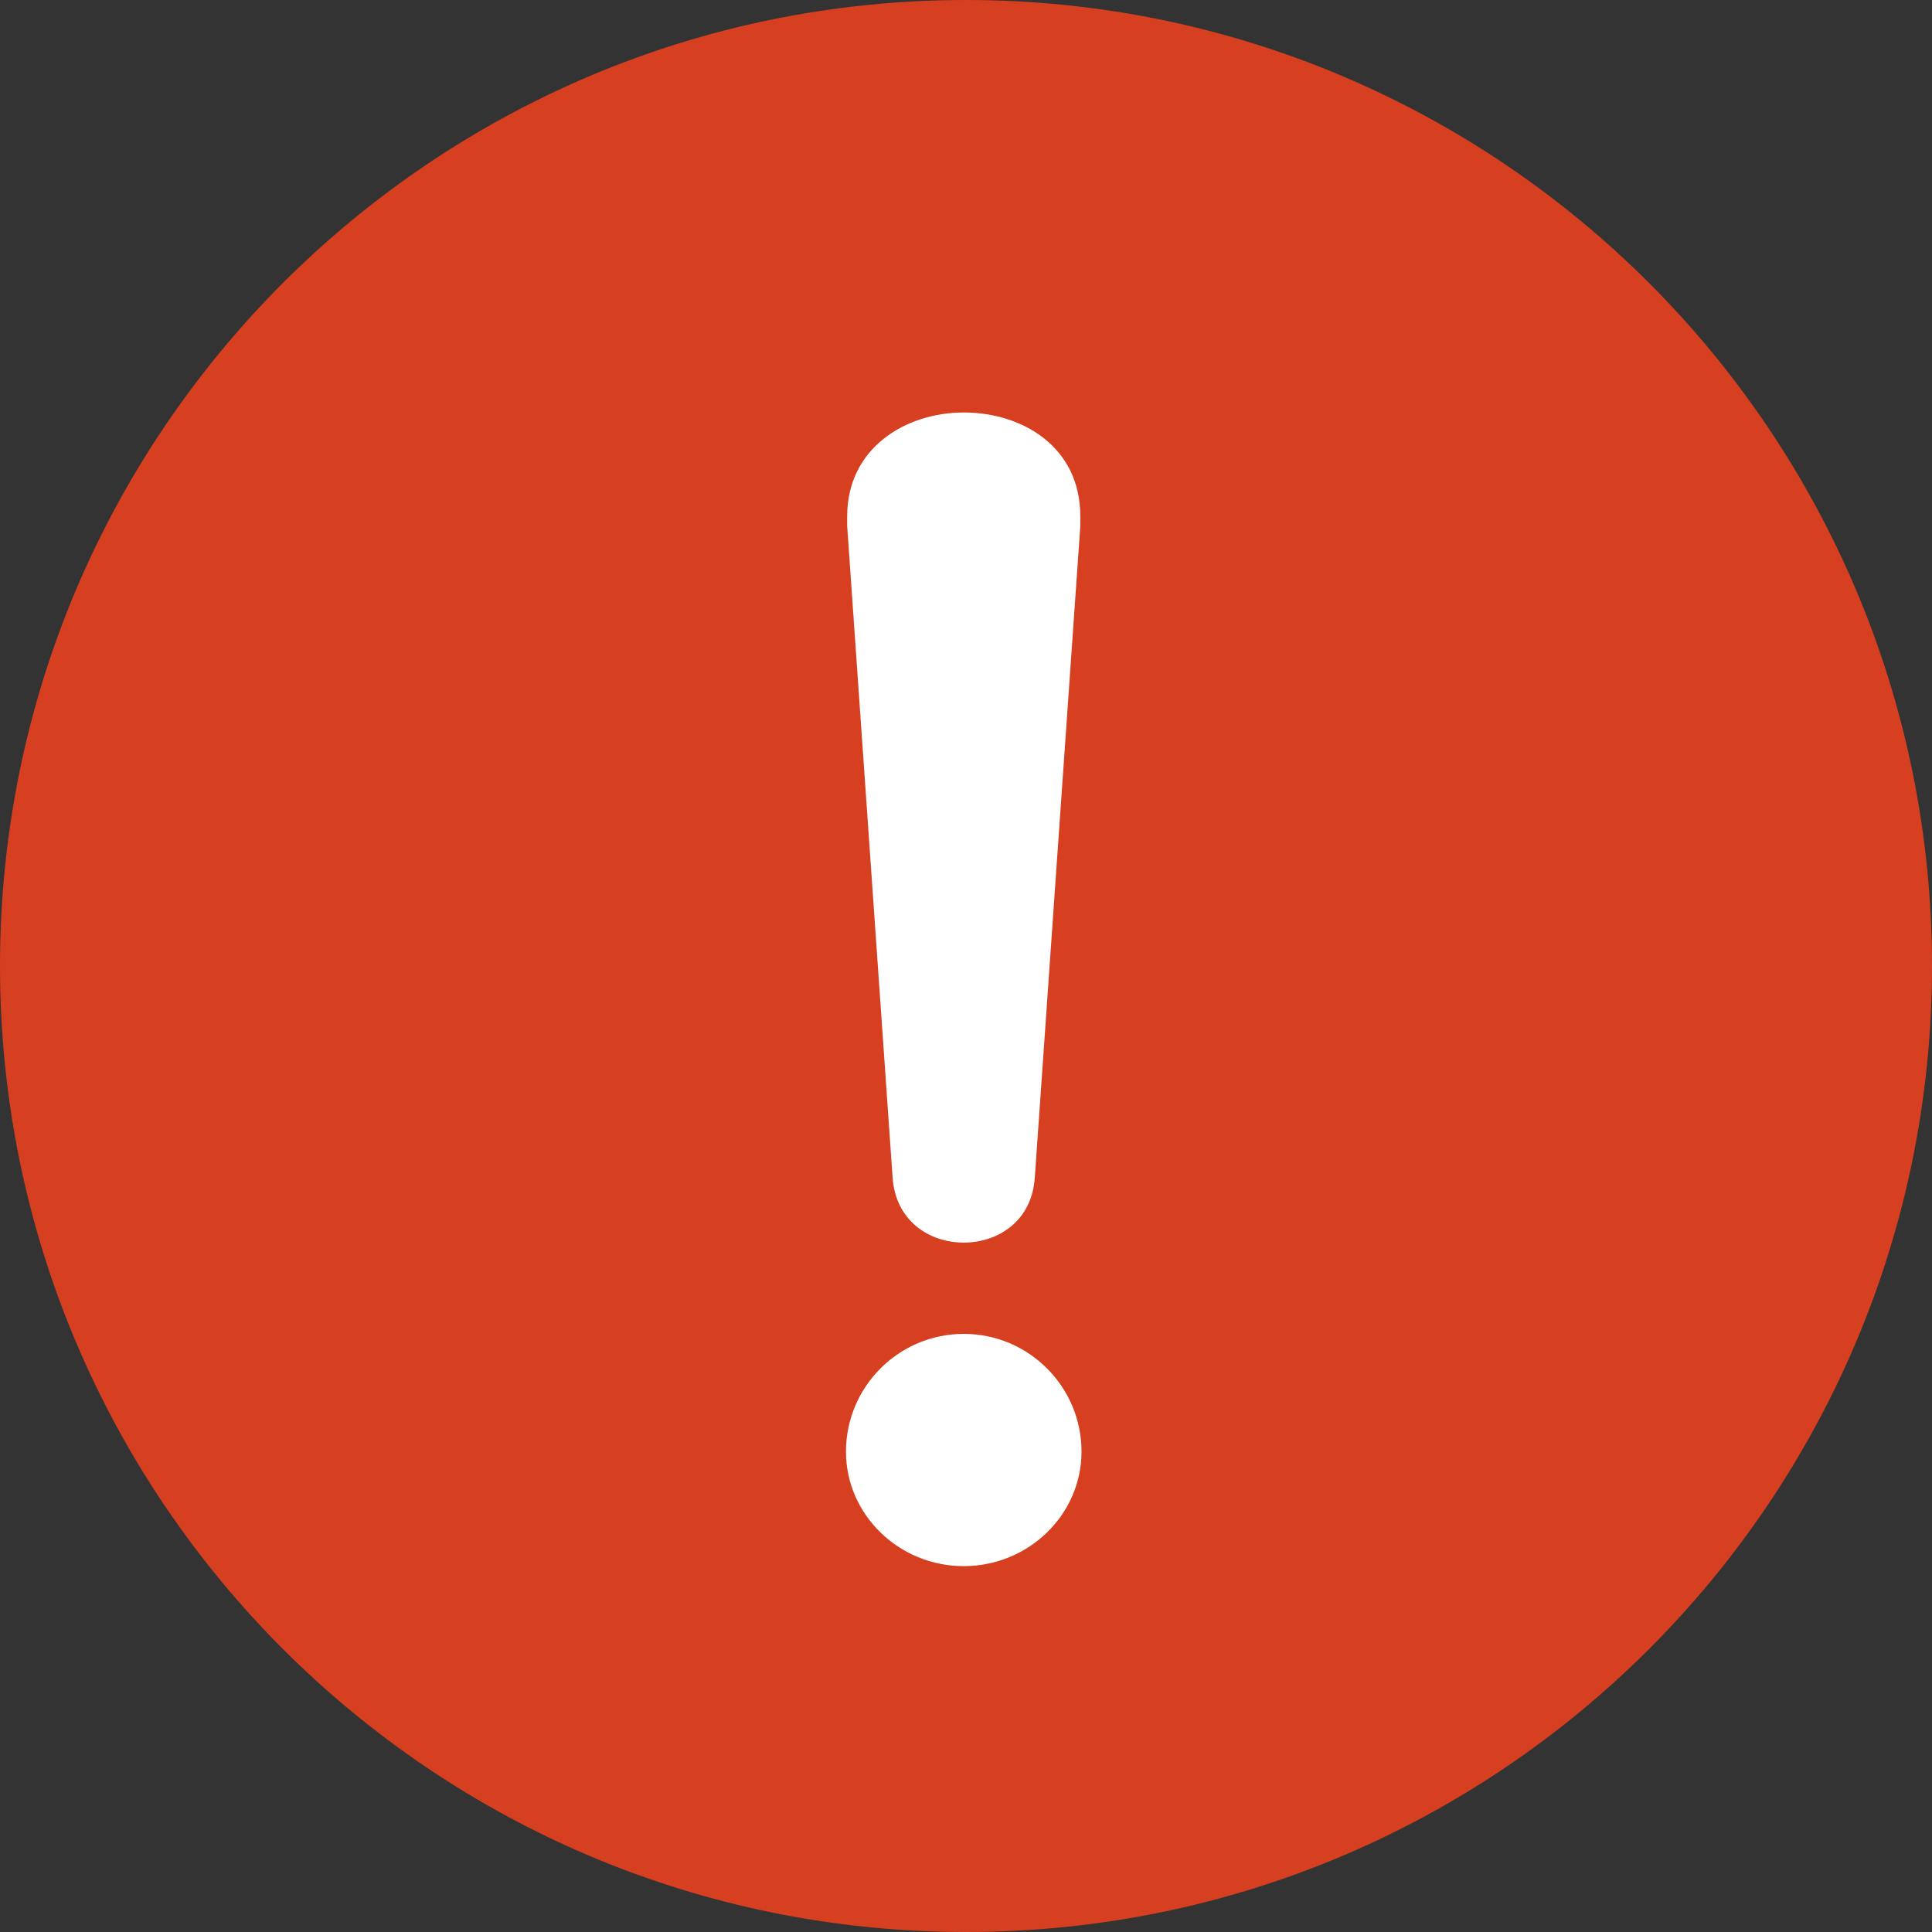
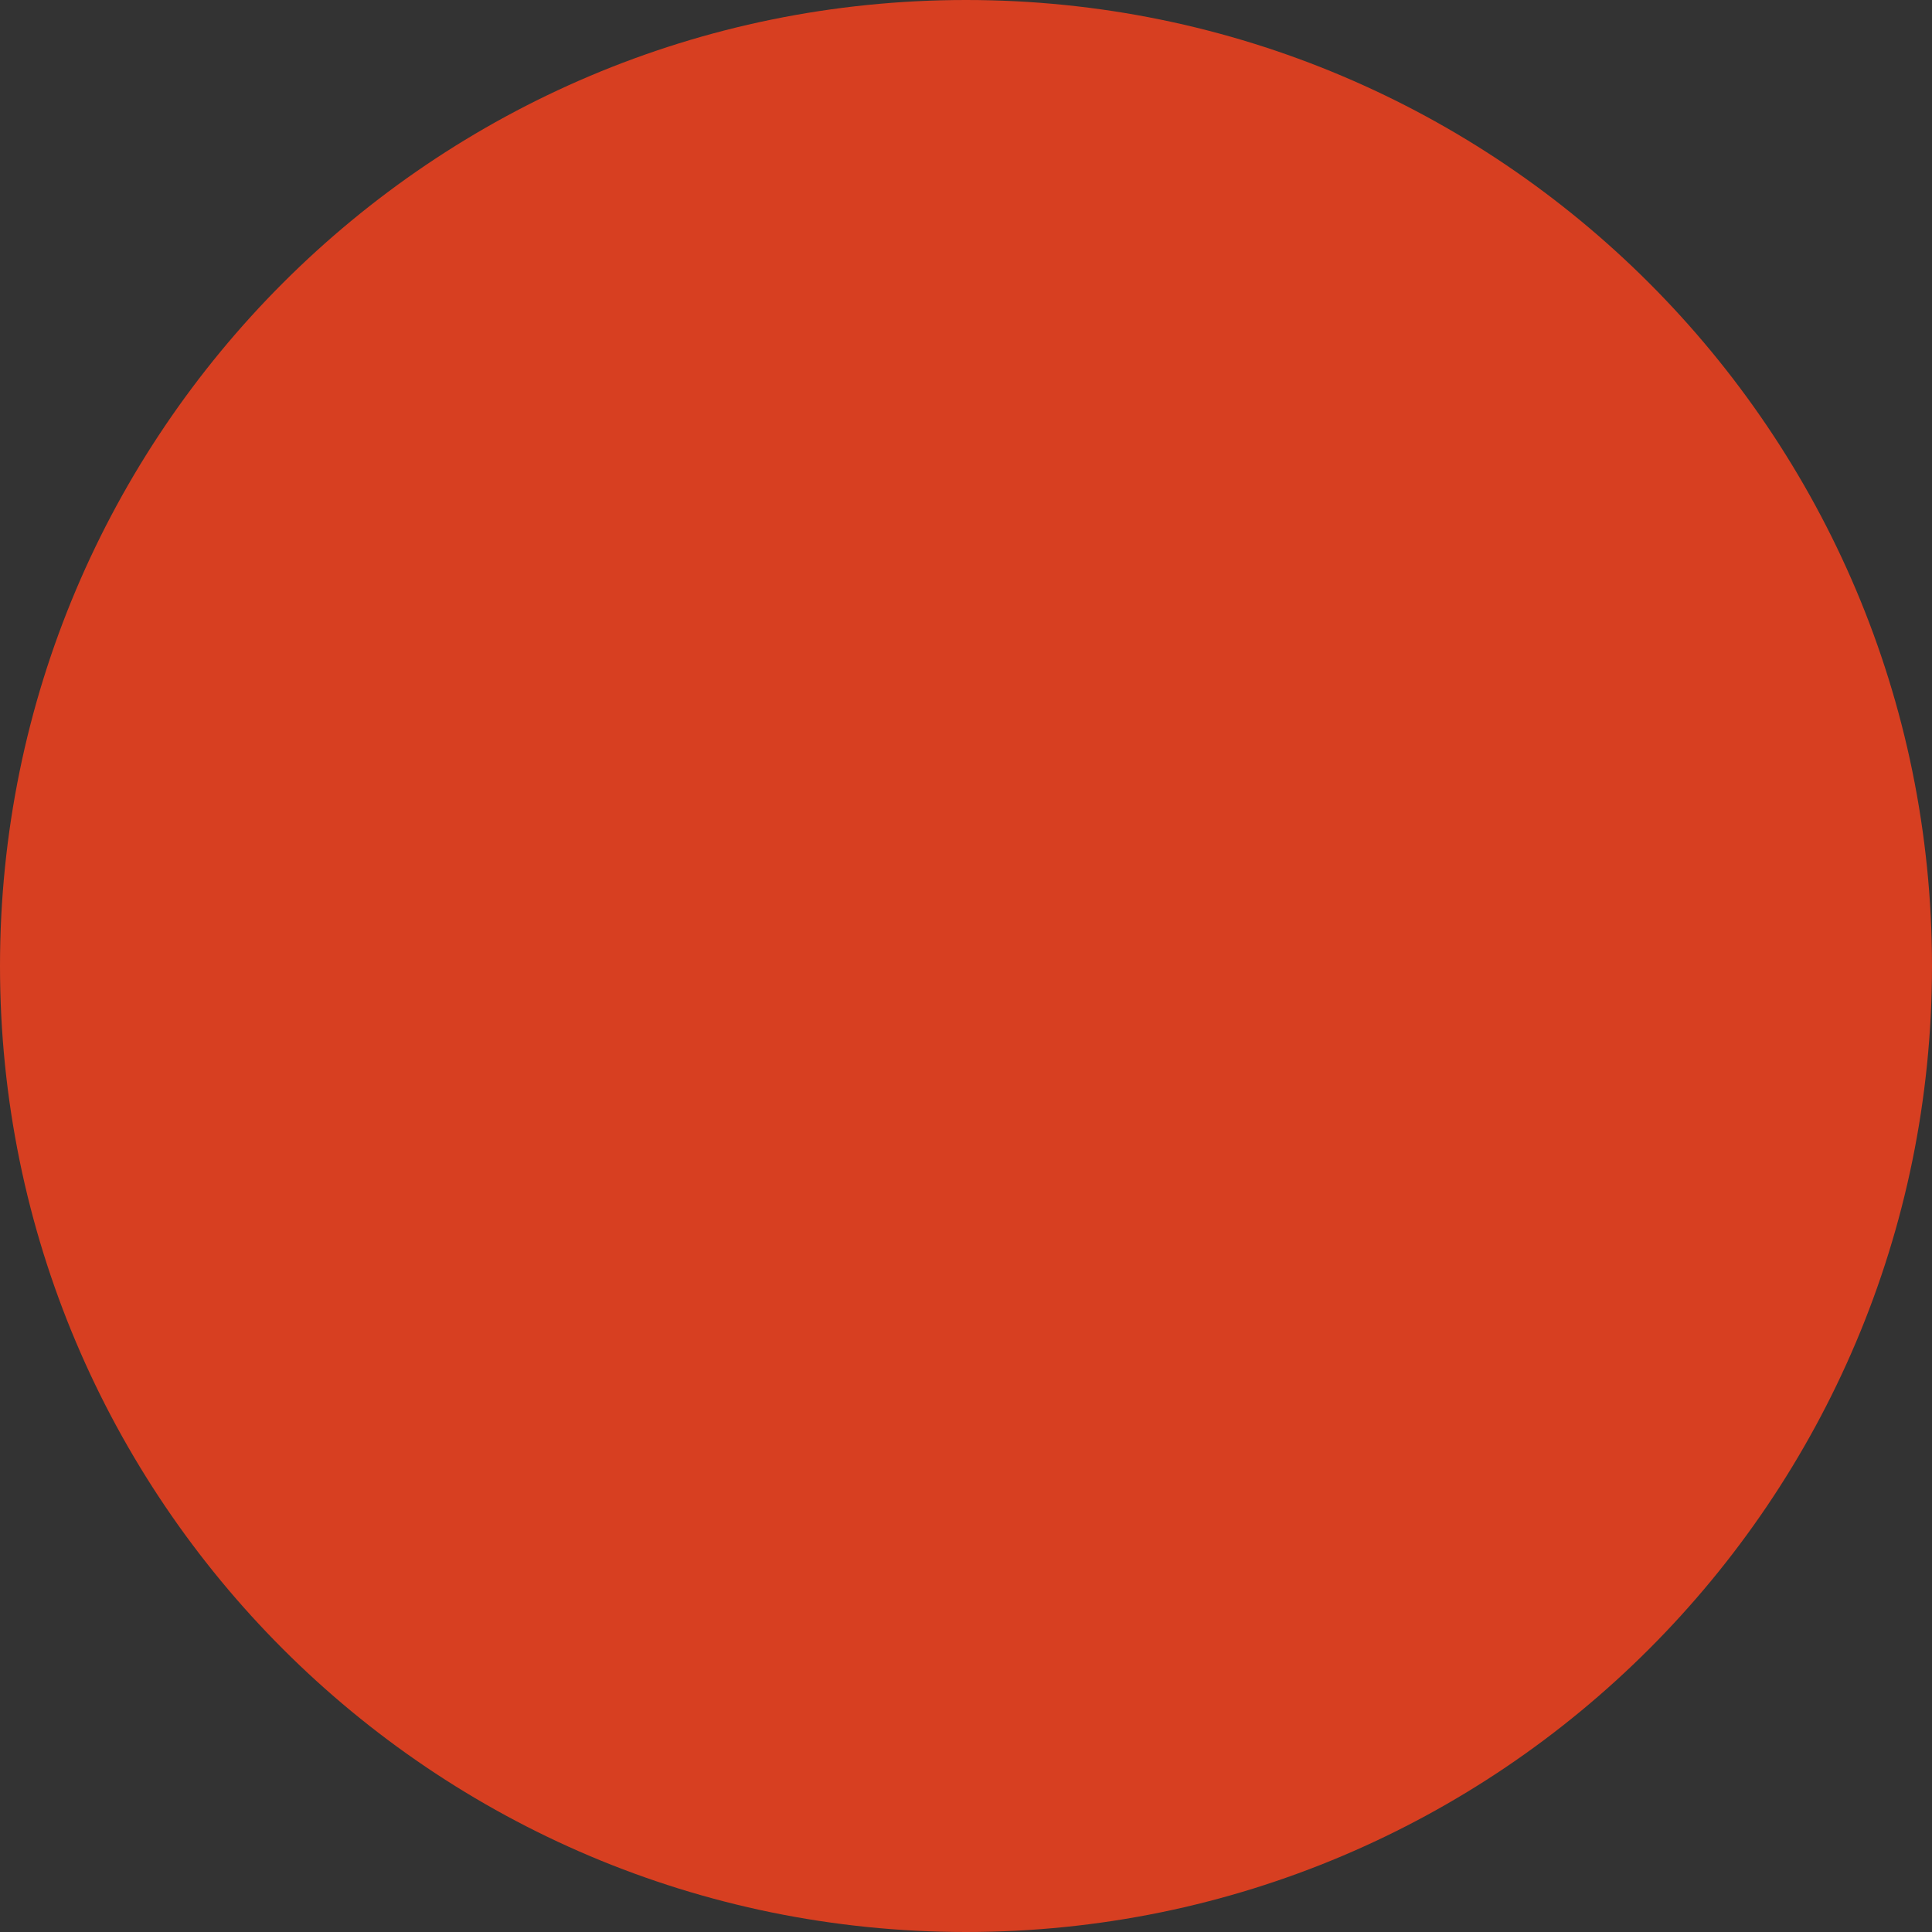
<svg xmlns="http://www.w3.org/2000/svg" width="24" height="24" viewBox="0 0 24 24" fill="none">
  <rect x="0" y="0" width="24" height="24" fill="#333333" stroke="none" />
  <path d="M12 24C18.627 24 24 18.627 24 12C24 5.373 18.627 0 12 0C5.373 0 0 5.373 0 12C0 18.627 5.373 24 12 24Z" fill="#D73F21" />
-   <path d="M11.972 19.455C11.165 19.455 10.509 18.814 10.509 18.033C10.509 17.226 11.165 16.57 11.972 16.57C12.779 16.57 13.435 17.226 13.435 18.033C13.435 18.814 12.779 19.455 11.972 19.455ZM12.855 14.624C12.82 15.171 12.396 15.436 11.972 15.436C11.548 15.436 11.124 15.171 11.088 14.624L10.524 6.536C10.524 6.5 10.524 6.447 10.524 6.413C10.524 5.566 11.249 5.124 11.972 5.124C12.697 5.124 13.42 5.548 13.42 6.413C13.42 6.449 13.42 6.503 13.42 6.536L12.855 14.624Z" fill="white" />
</svg>